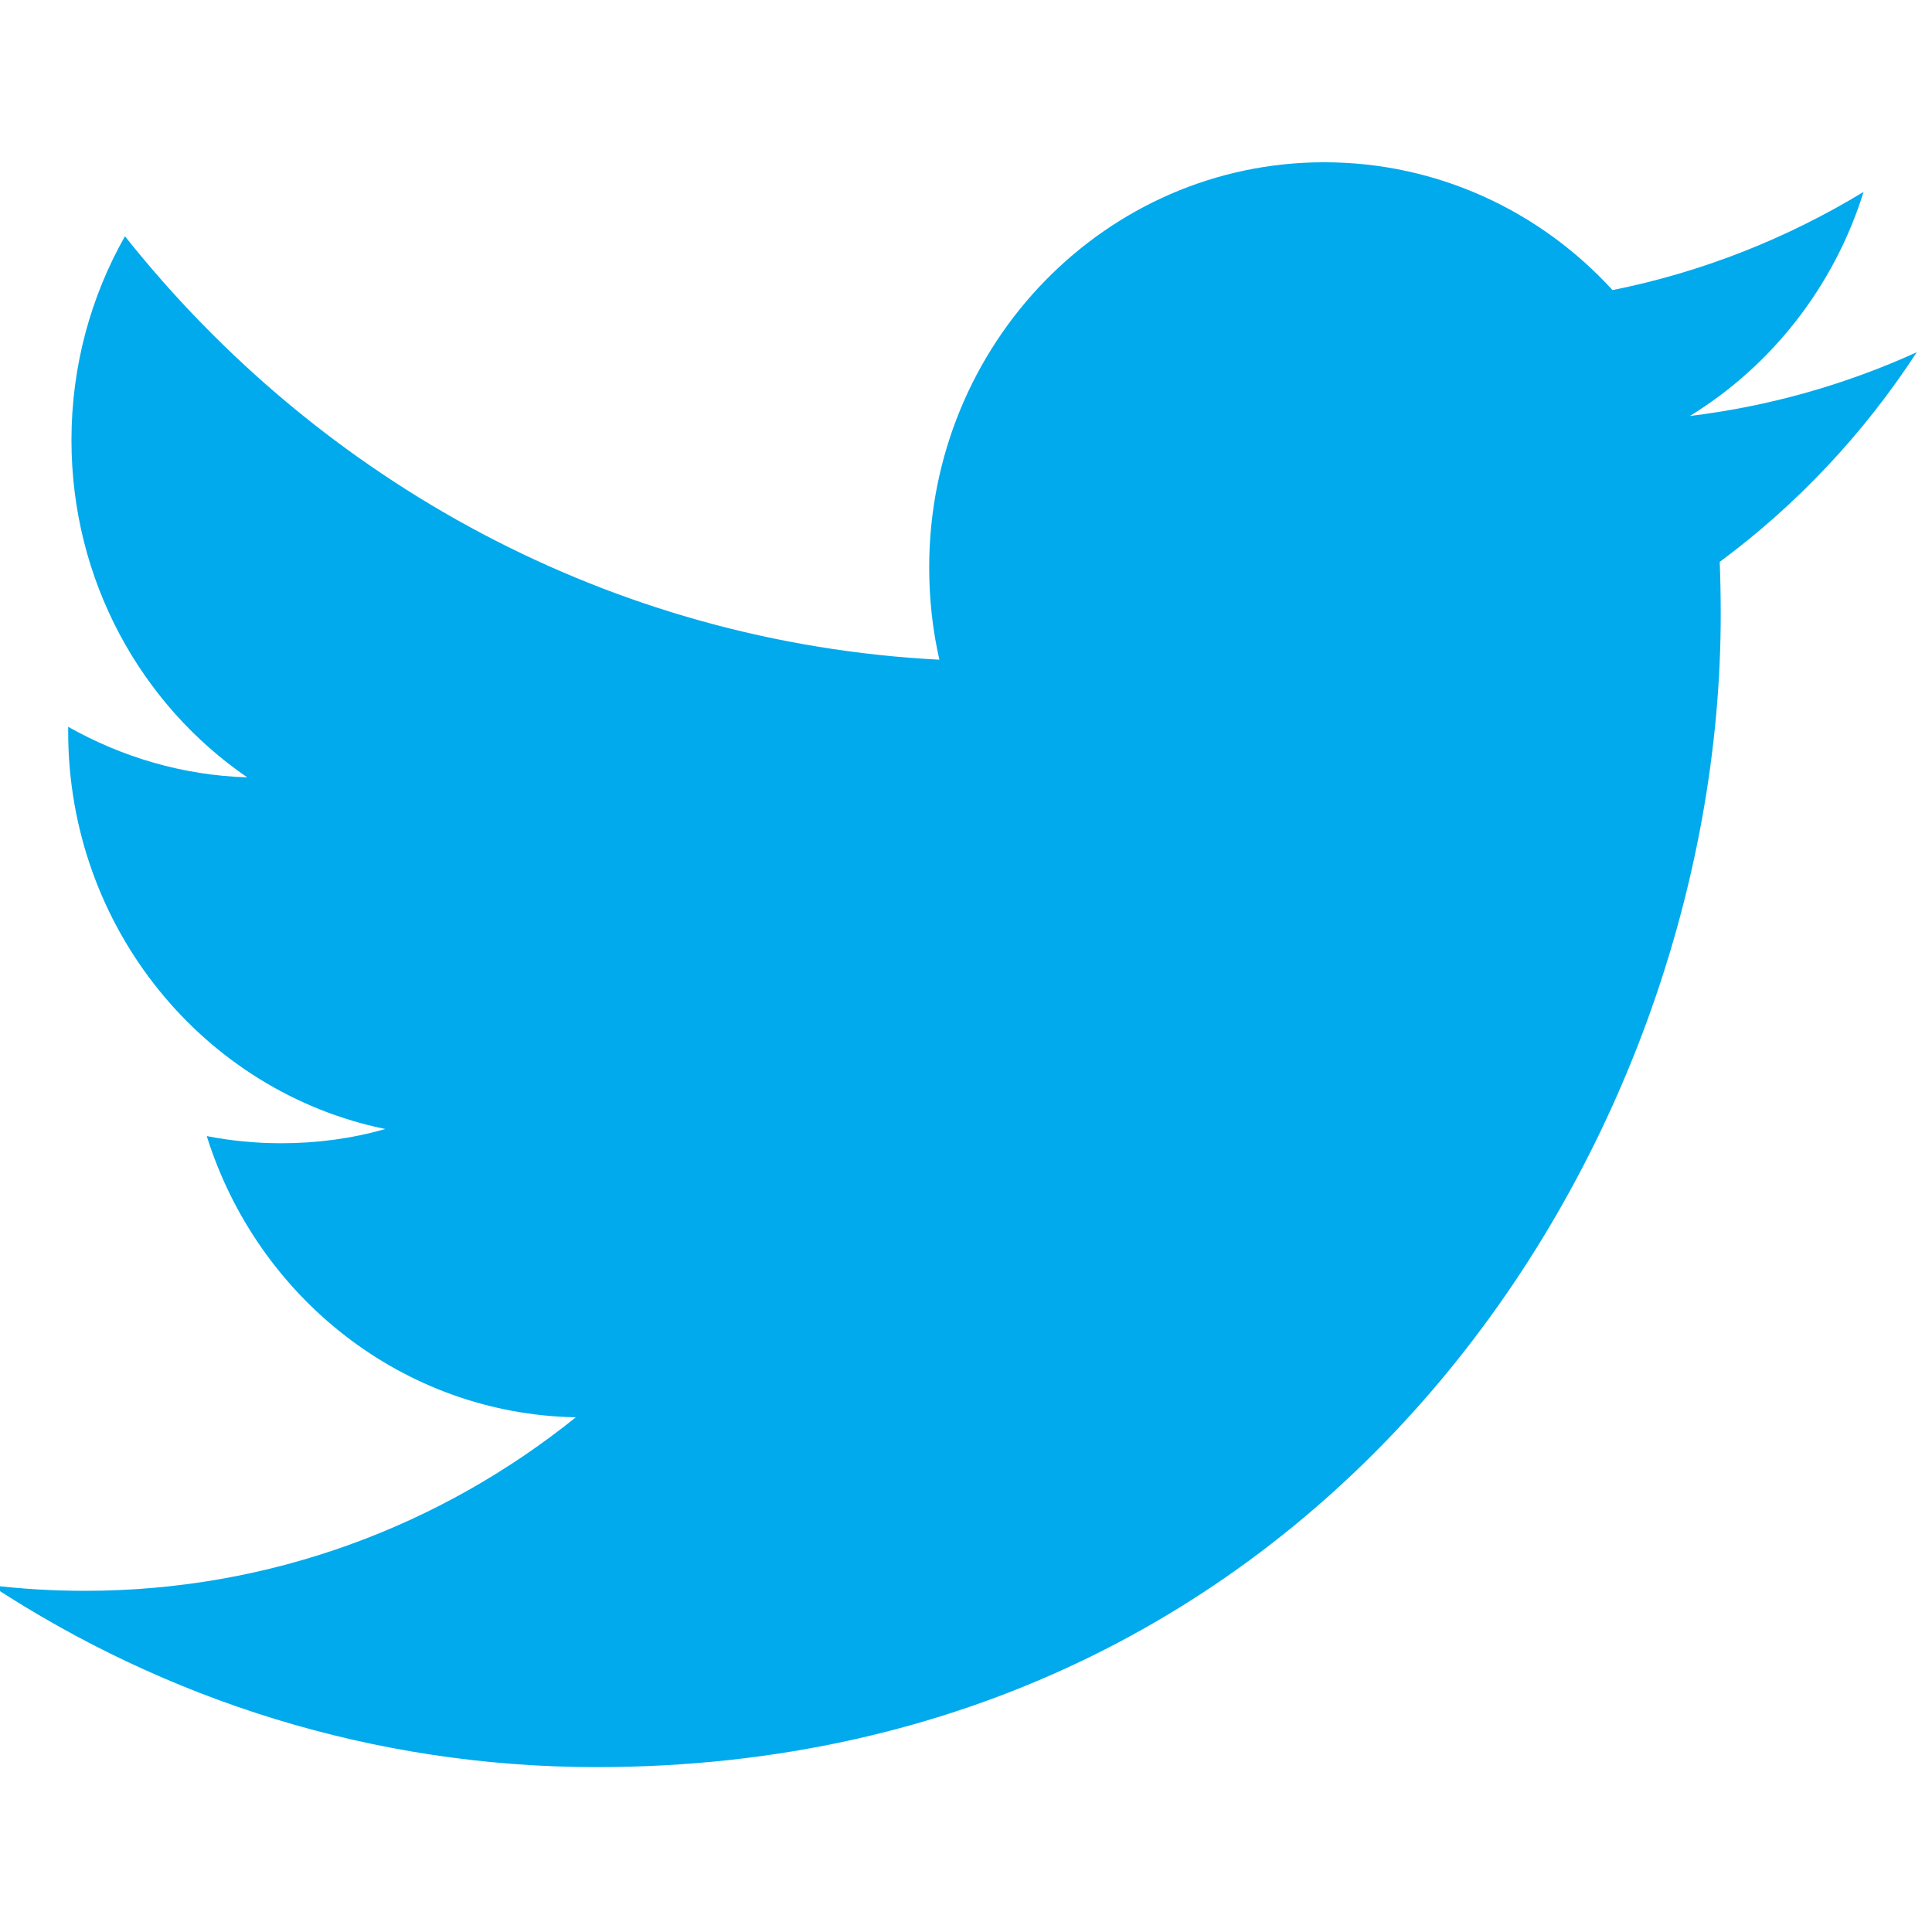
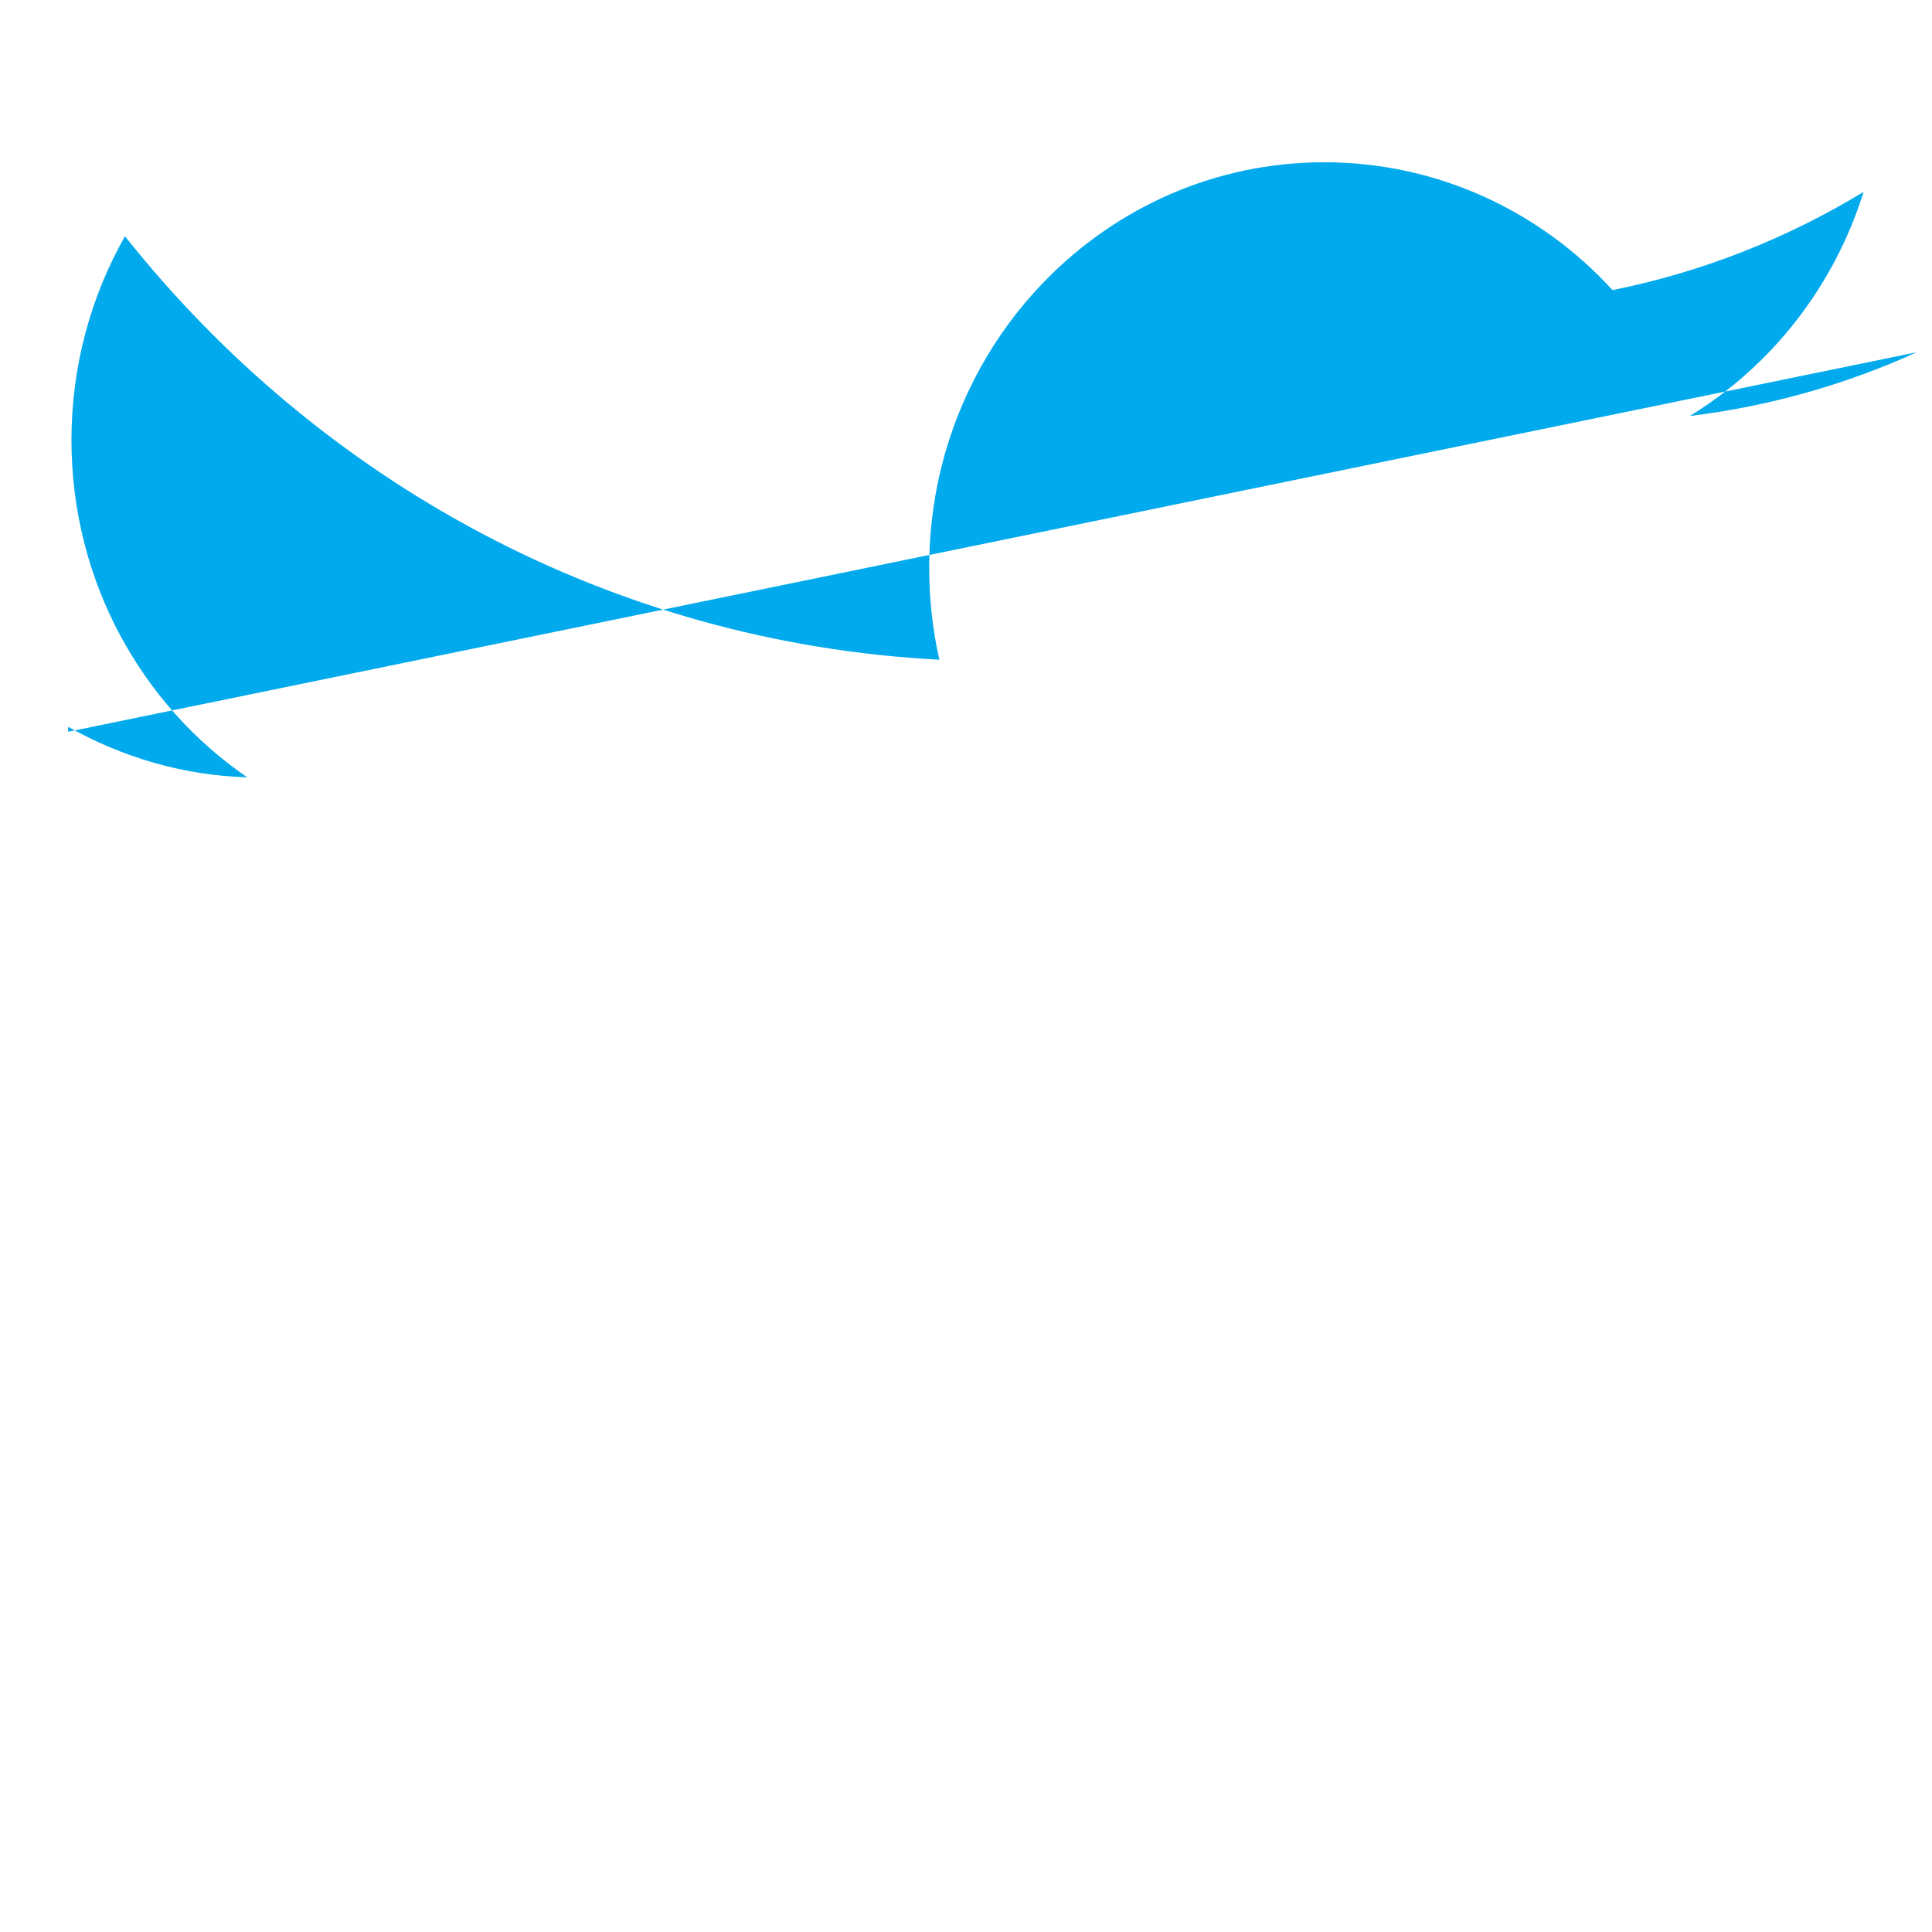
<svg xmlns="http://www.w3.org/2000/svg" width="50.946mm" height="50.956mm" viewBox="0 0 50.946 50.956" version="1.1" id="svg1">
  <defs id="defs1" />
  <g id="layer1" transform="translate(-252.342,-101.786)">
    <g id="Icons" stroke="none" stroke-width="1" fill="none" fill-rule="evenodd" transform="matrix(1.058,0,0,1.058,252.101,106.065)" style="display:inline">
      <g id="Color-" transform="translate(-300,-164)" fill="#00aaec">
-         <path d="m 348,168.735 c -1.764,0.803 -3.663,1.346 -5.655,1.589 2.034,-1.248 3.595,-3.227 4.33,-5.585 -1.905,1.156 -4.009,1.996 -6.257,2.447 C 338.627,165.225 336.065,164 333.231,164 c -5.435,0 -9.844,4.521 -9.844,10.098 0,0.792 0.085,1.56 0.254,2.3 -8.185,-0.422 -15.439,-4.438 -20.299,-10.554 -0.848,1.497 -1.333,3.233 -1.333,5.082 0,3.502 1.738,6.593 4.381,8.404 -1.612,-0.049 -3.133,-0.508 -4.463,-1.26 v 0.124 c 0,4.894 3.395,8.977 7.903,9.901 -0.826,0.237 -1.696,0.355 -2.595,0.355 -0.634,0 -1.254,-0.061 -1.854,-0.179 1.254,4.01 4.888,6.931 9.199,7.009 -3.37,2.71 -7.618,4.325 -12.23,4.325 -0.795,0 -1.581,-0.046 -2.35,-0.139 4.359,2.86 9.537,4.533 15.096,4.533 18.116,0 28.019,-15.385 28.019,-28.73 0,-0.439 -0.008,-0.878 -0.025,-1.309 1.924,-1.424 3.595,-3.201 4.911,-5.226" id="Twitter" />
+         <path d="m 348,168.735 c -1.764,0.803 -3.663,1.346 -5.655,1.589 2.034,-1.248 3.595,-3.227 4.33,-5.585 -1.905,1.156 -4.009,1.996 -6.257,2.447 C 338.627,165.225 336.065,164 333.231,164 c -5.435,0 -9.844,4.521 -9.844,10.098 0,0.792 0.085,1.56 0.254,2.3 -8.185,-0.422 -15.439,-4.438 -20.299,-10.554 -0.848,1.497 -1.333,3.233 -1.333,5.082 0,3.502 1.738,6.593 4.381,8.404 -1.612,-0.049 -3.133,-0.508 -4.463,-1.26 v 0.124 " id="Twitter" />
      </g>
    </g>
  </g>
</svg>